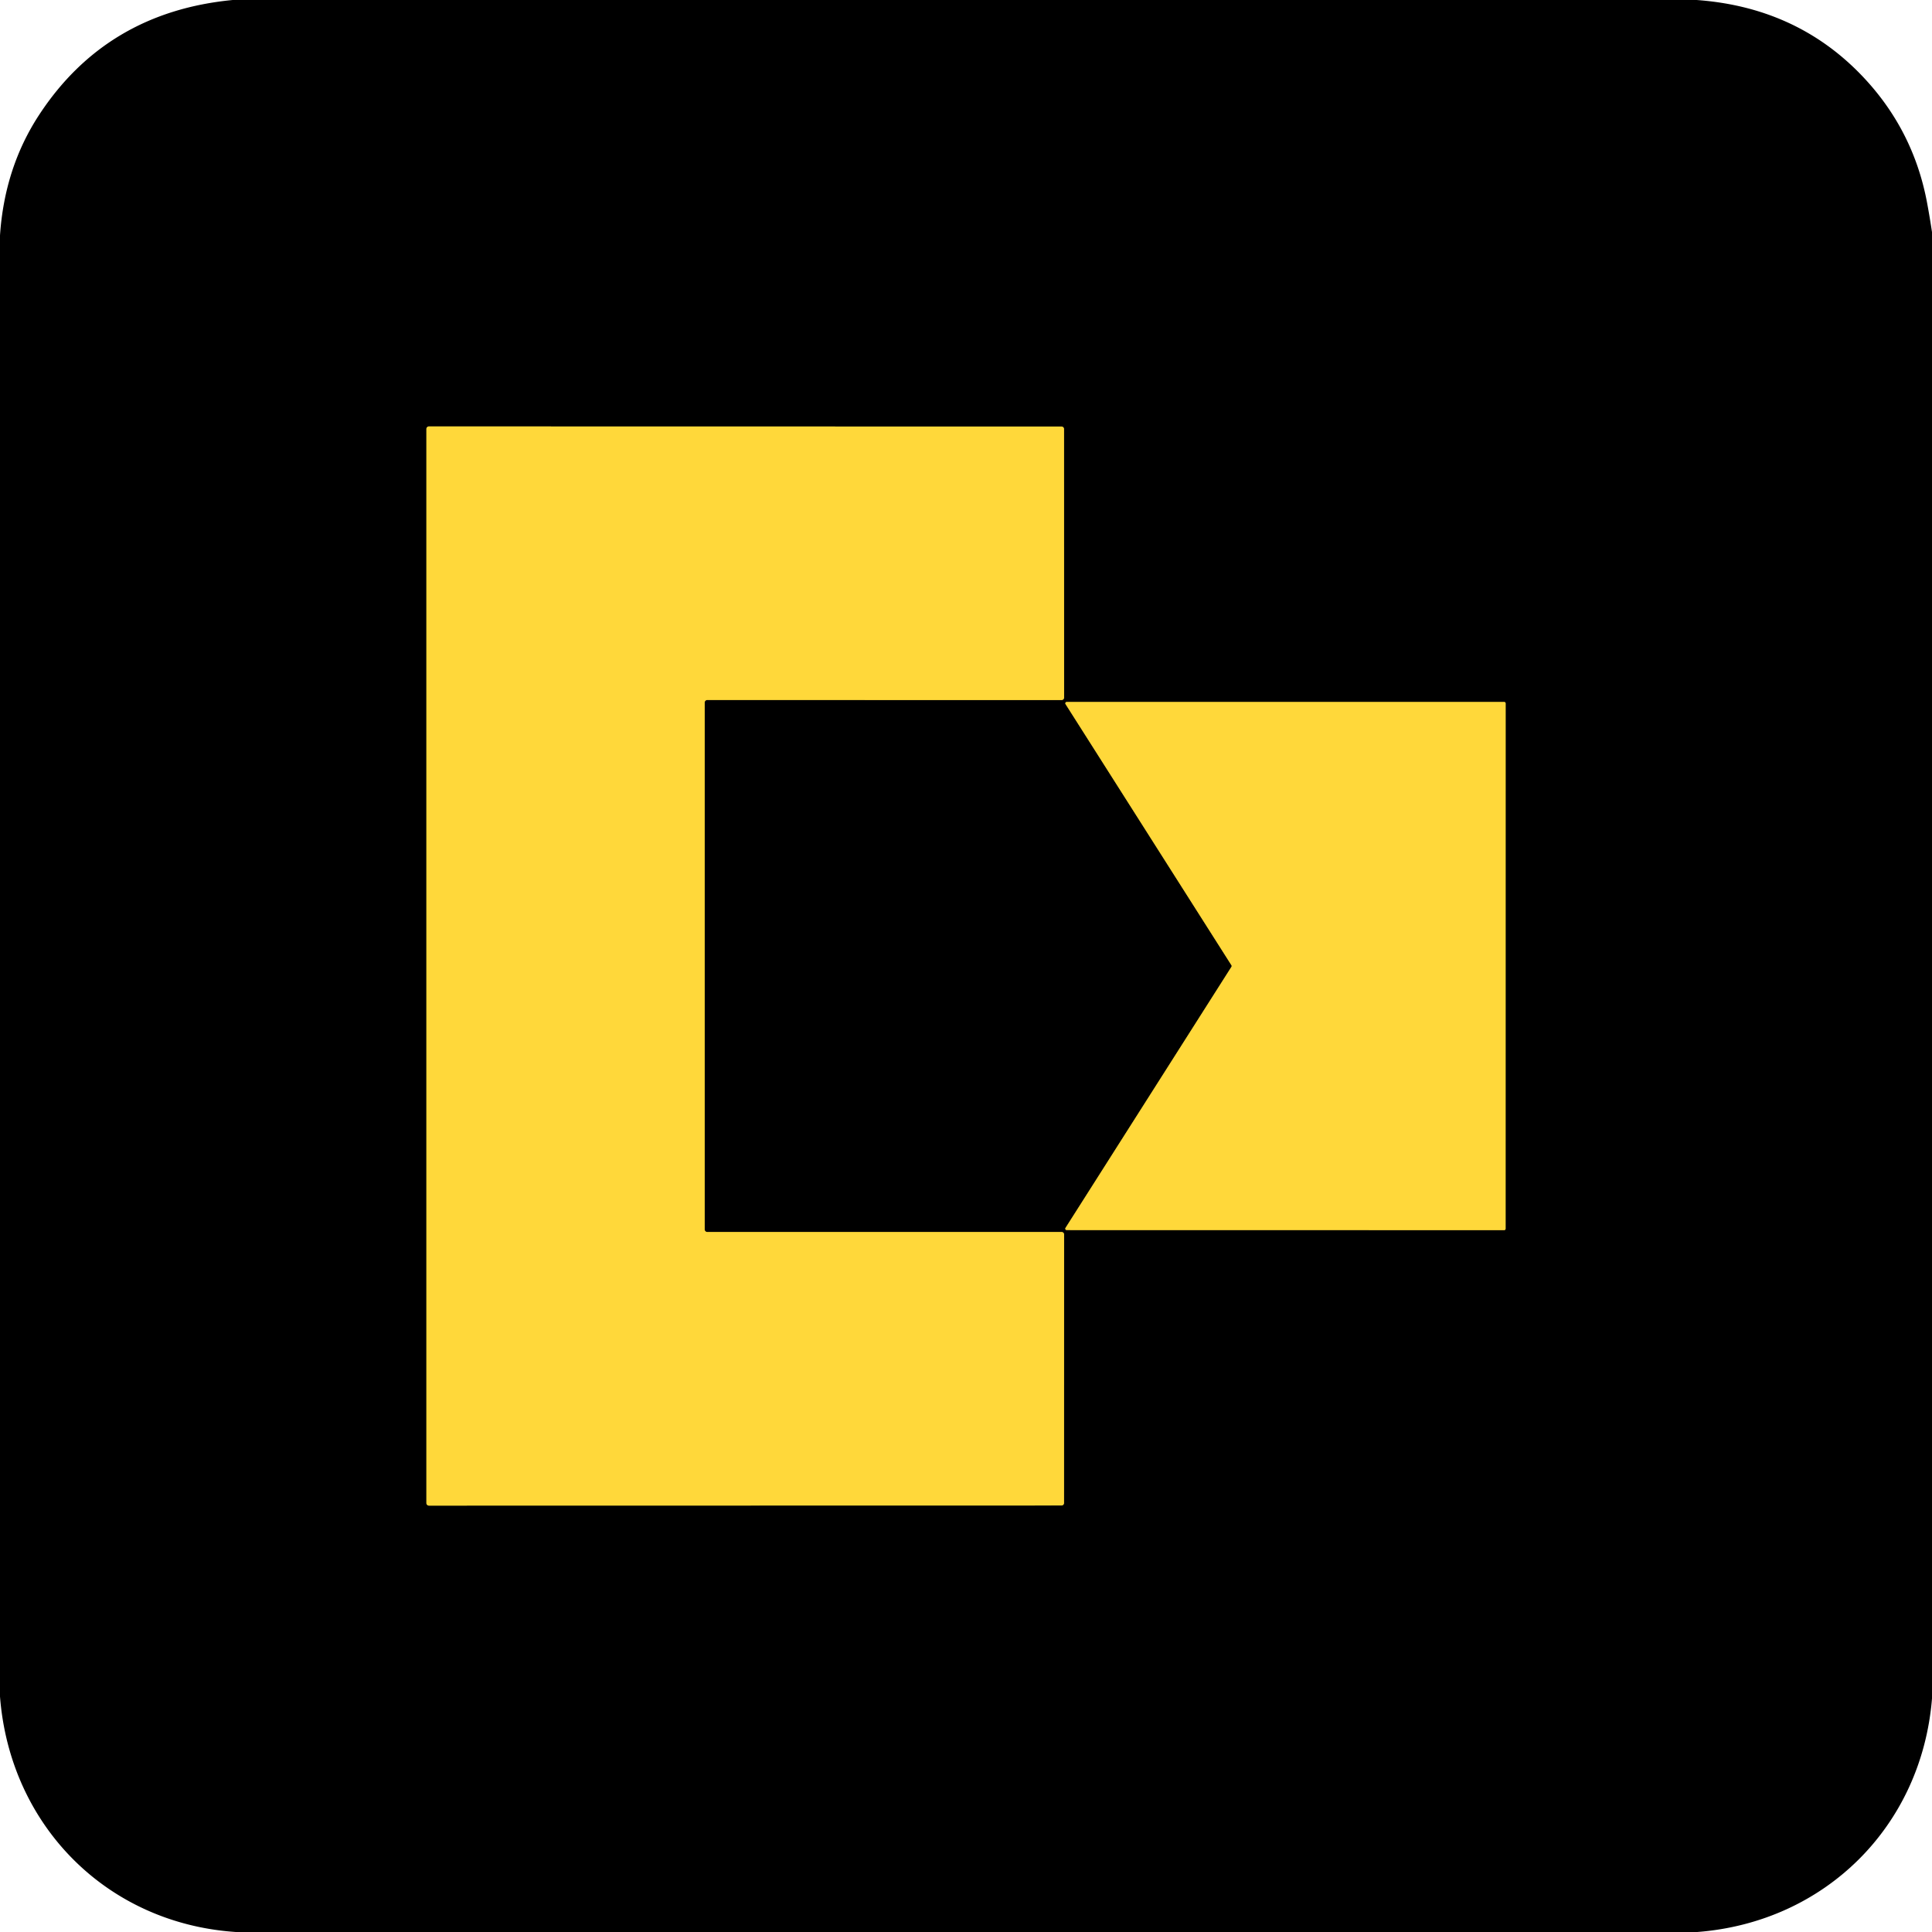
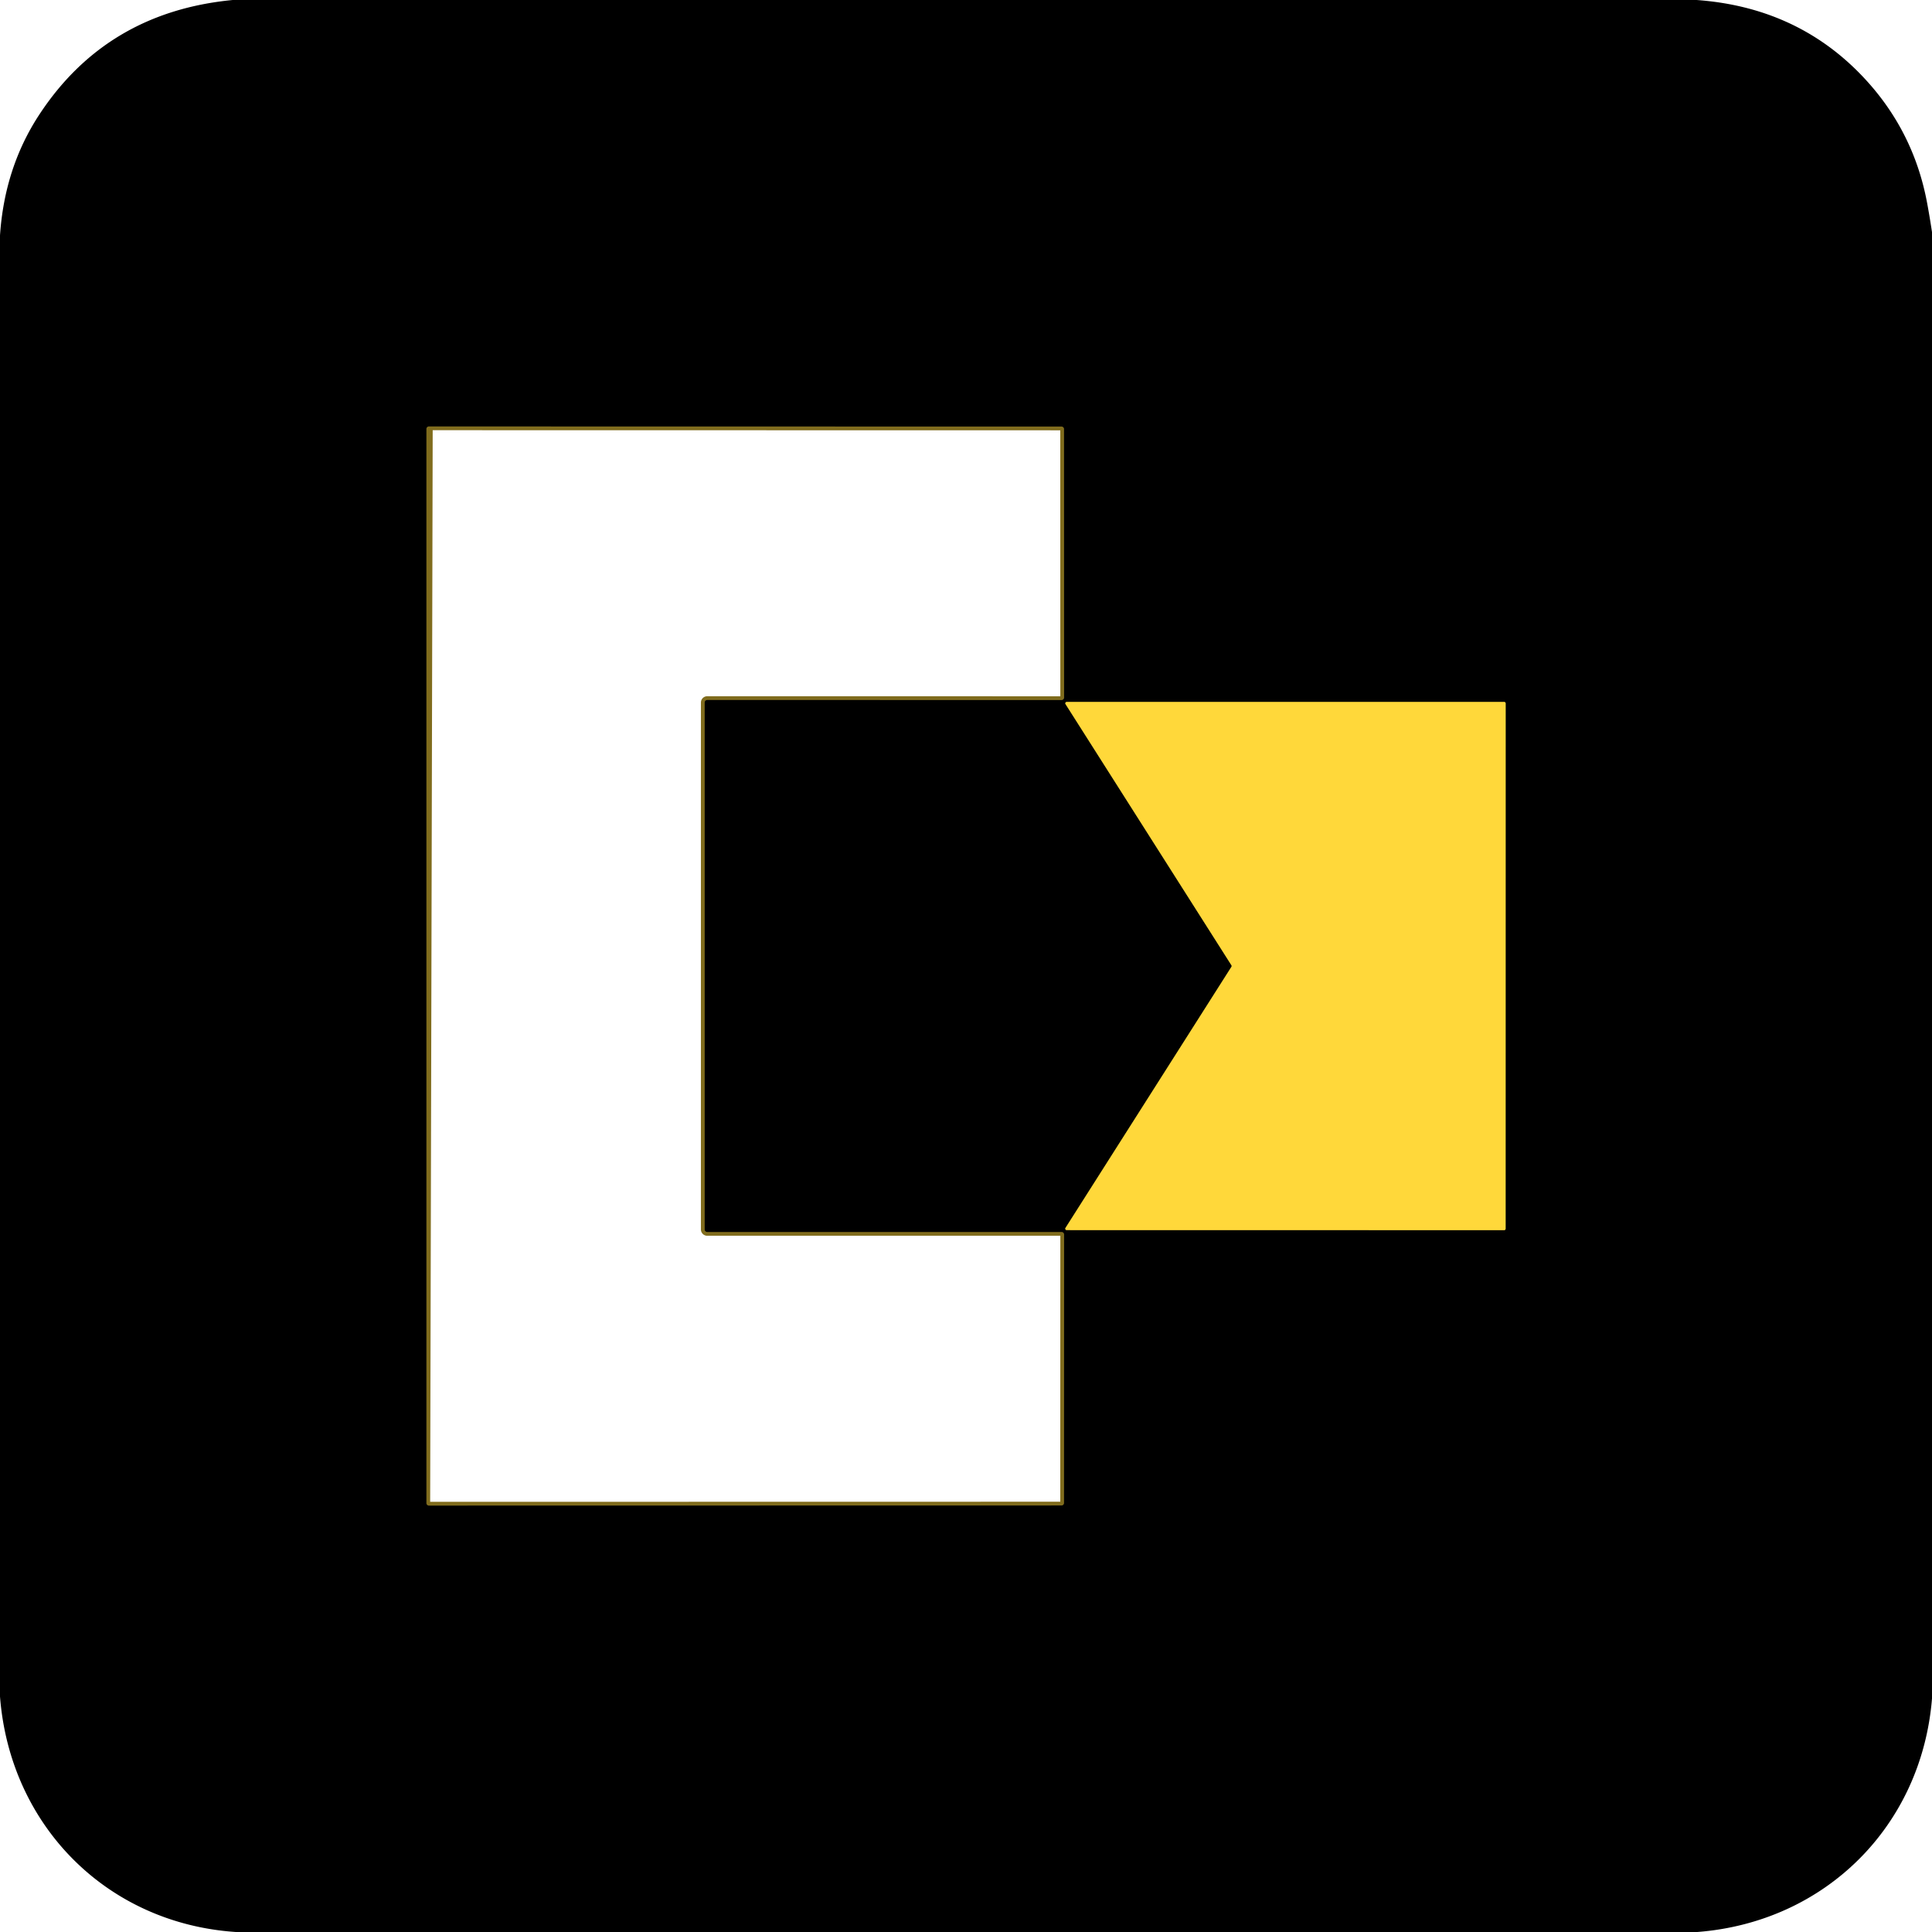
<svg xmlns="http://www.w3.org/2000/svg" version="1.1" viewBox="0.00 0.00 512.00 512.00">
  <g stroke-width="2.00" fill="none" stroke-linecap="butt">
-     <path stroke="#806c1d" vector-effect="non-scaling-stroke" d="   M 186.75 186.18   A 0.67 0.67 0.0 0 1 187.42 185.51   L 281.33 185.52   A 0.67 0.67 0.0 0 0 282.00 184.85   L 281.98 113.71   A 0.67 0.67 0.0 0 0 281.31 113.04   L 113.67 113.01   A 0.67 0.67 0.0 0 0 113.00 113.68   L 113.00 398.33   A 0.67 0.67 0.0 0 0 113.67 399.00   L 281.31 398.97   A 0.67 0.67 0.0 0 0 281.98 398.30   L 282.00 327.16   A 0.67 0.67 0.0 0 0 281.33 326.49   L 187.42 326.49   A 0.67 0.67 0.0 0 1 186.75 325.82   L 186.75 186.18" />
+     <path stroke="#806c1d" vector-effect="non-scaling-stroke" d="   M 186.75 186.18   A 0.67 0.67 0.0 0 1 187.42 185.51   L 281.33 185.52   A 0.67 0.67 0.0 0 0 282.00 184.85   L 281.98 113.71   A 0.67 0.67 0.0 0 0 281.31 113.04   L 113.67 113.01   L 113.00 398.33   A 0.67 0.67 0.0 0 0 113.67 399.00   L 281.31 398.97   A 0.67 0.67 0.0 0 0 281.98 398.30   L 282.00 327.16   A 0.67 0.67 0.0 0 0 281.33 326.49   L 187.42 326.49   A 0.67 0.67 0.0 0 1 186.75 325.82   L 186.75 186.18" />
    <path stroke="#806c1d" vector-effect="non-scaling-stroke" d="   M 326.35 255.81   A 0.37 0.37 0.0 0 1 326.35 256.21   L 282.37 325.41   A 0.37 0.37 0.0 0 0 282.68 325.98   L 398.63 326.00   A 0.37 0.37 0.0 0 0 399.00 325.63   L 399.01 186.40   A 0.37 0.37 0.0 0 0 398.64 186.03   L 282.69 186.03   A 0.37 0.37 0.0 0 0 282.38 186.60   L 326.35 255.81" />
  </g>
  <path fill="#000000" d="   M 449.62 0.00   Q 475.88 1.90 493.19 19.81   Q 507.13 34.24 510.75 54.03   Q 511.44 57.76 512.00 61.50   L 512.00 450.13   C 509.24 484.00 483.67 509.39 449.80 512.00   L 62.49 512.00   C 28.24 509.70 2.64 483.74 0.00 449.60   L 0.00 62.38   Q 1.21 44.41 10.39 30.41   Q 28.23 3.21 61.67 0.00   L 449.62 0.00   Z   M 186.75 186.18   A 0.67 0.67 0.0 0 1 187.42 185.51   L 281.33 185.52   A 0.67 0.67 0.0 0 0 282.00 184.85   L 281.98 113.71   A 0.67 0.67 0.0 0 0 281.31 113.04   L 113.67 113.01   A 0.67 0.67 0.0 0 0 113.00 113.68   L 113.00 398.33   A 0.67 0.67 0.0 0 0 113.67 399.00   L 281.31 398.97   A 0.67 0.67 0.0 0 0 281.98 398.30   L 282.00 327.16   A 0.67 0.67 0.0 0 0 281.33 326.49   L 187.42 326.49   A 0.67 0.67 0.0 0 1 186.75 325.82   L 186.75 186.18   Z   M 326.35 255.81   A 0.37 0.37 0.0 0 1 326.35 256.21   L 282.37 325.41   A 0.37 0.37 0.0 0 0 282.68 325.98   L 398.63 326.00   A 0.37 0.37 0.0 0 0 399.00 325.63   L 399.01 186.40   A 0.37 0.37 0.0 0 0 398.64 186.03   L 282.69 186.03   A 0.37 0.37 0.0 0 0 282.38 186.60   L 326.35 255.81   Z" />
-   <path fill="#ffd83a" d="   M 186.75 186.18   L 186.75 325.82   A 0.67 0.67 0.0 0 0 187.42 326.49   L 281.33 326.49   A 0.67 0.67 0.0 0 1 282.00 327.16   L 281.98 398.30   A 0.67 0.67 0.0 0 1 281.31 398.97   L 113.67 399.00   A 0.67 0.67 0.0 0 1 113.00 398.33   L 113.00 113.68   A 0.67 0.67 0.0 0 1 113.67 113.01   L 281.31 113.04   A 0.67 0.67 0.0 0 1 281.98 113.71   L 282.00 184.85   A 0.67 0.67 0.0 0 1 281.33 185.52   L 187.42 185.51   A 0.67 0.67 0.0 0 0 186.75 186.18   Z" />
  <path fill="#ffd83a" d="   M 326.35 255.81   L 282.38 186.60   A 0.37 0.37 0.0 0 1 282.69 186.03   L 398.64 186.03   A 0.37 0.37 0.0 0 1 399.01 186.40   L 399.00 325.63   A 0.37 0.37 0.0 0 1 398.63 326.00   L 282.68 325.98   A 0.37 0.37 0.0 0 1 282.37 325.41   L 326.35 256.21   A 0.37 0.37 0.0 0 0 326.35 255.81   Z" />
</svg>